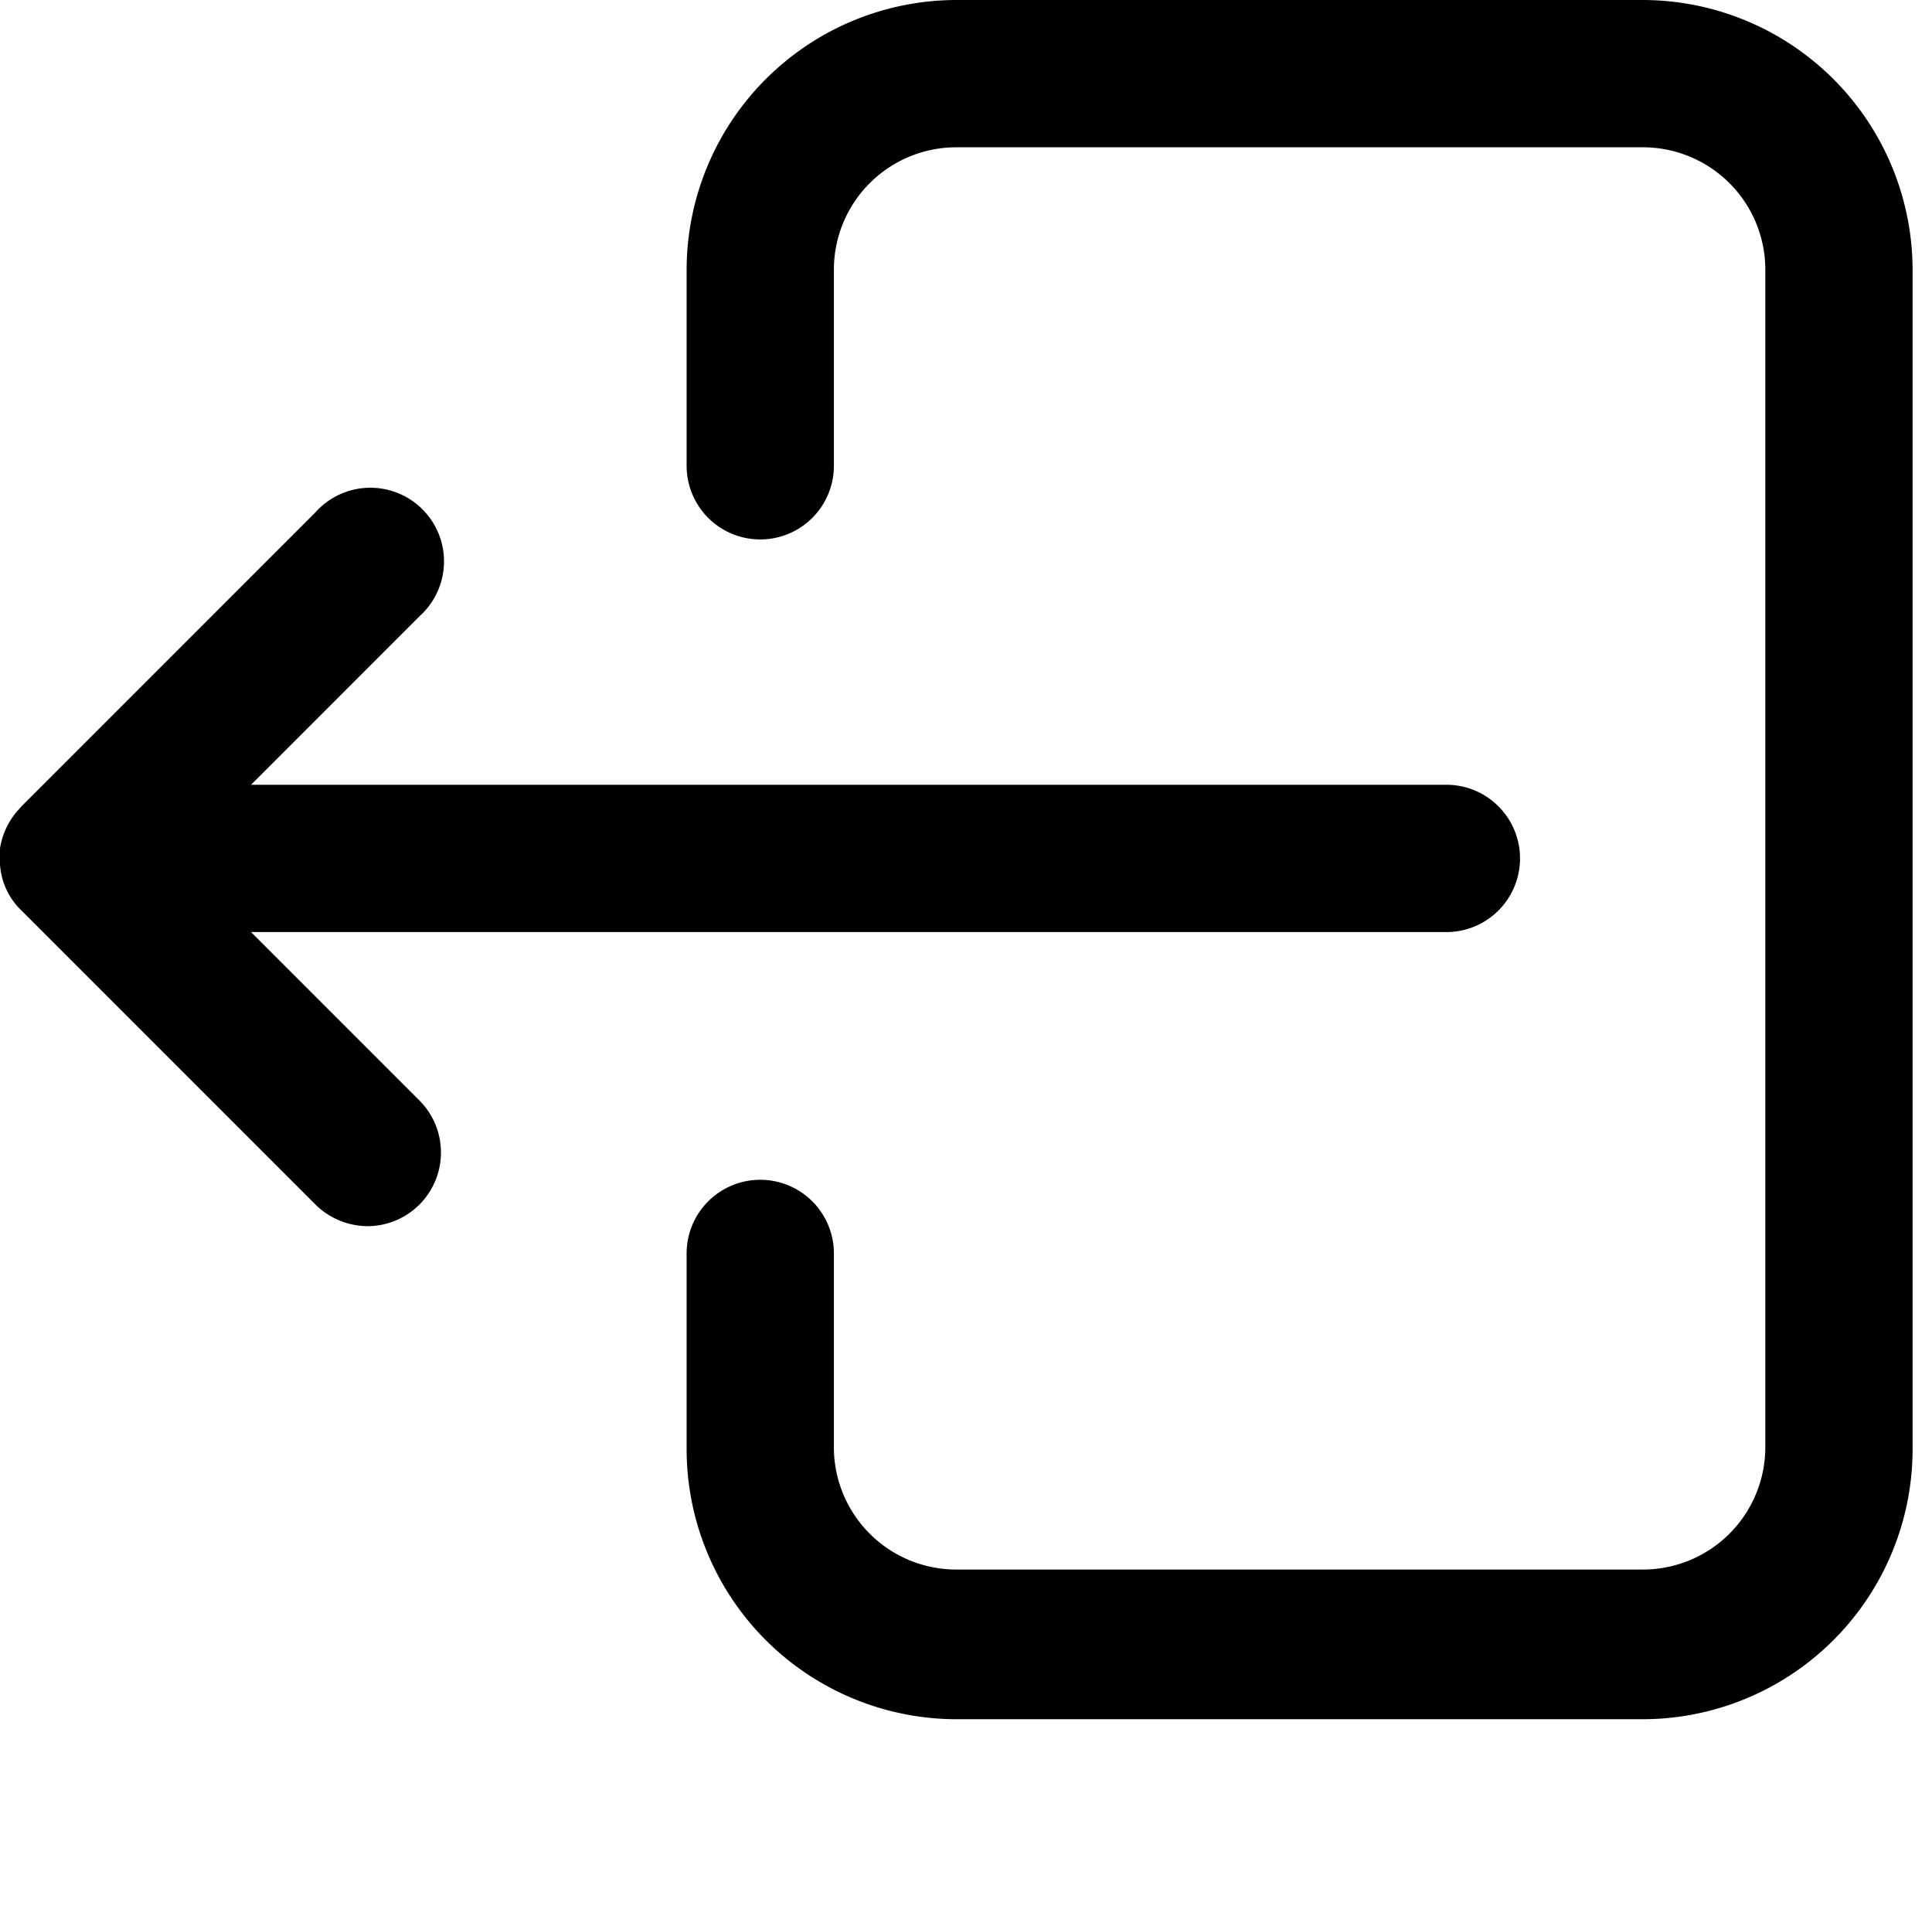
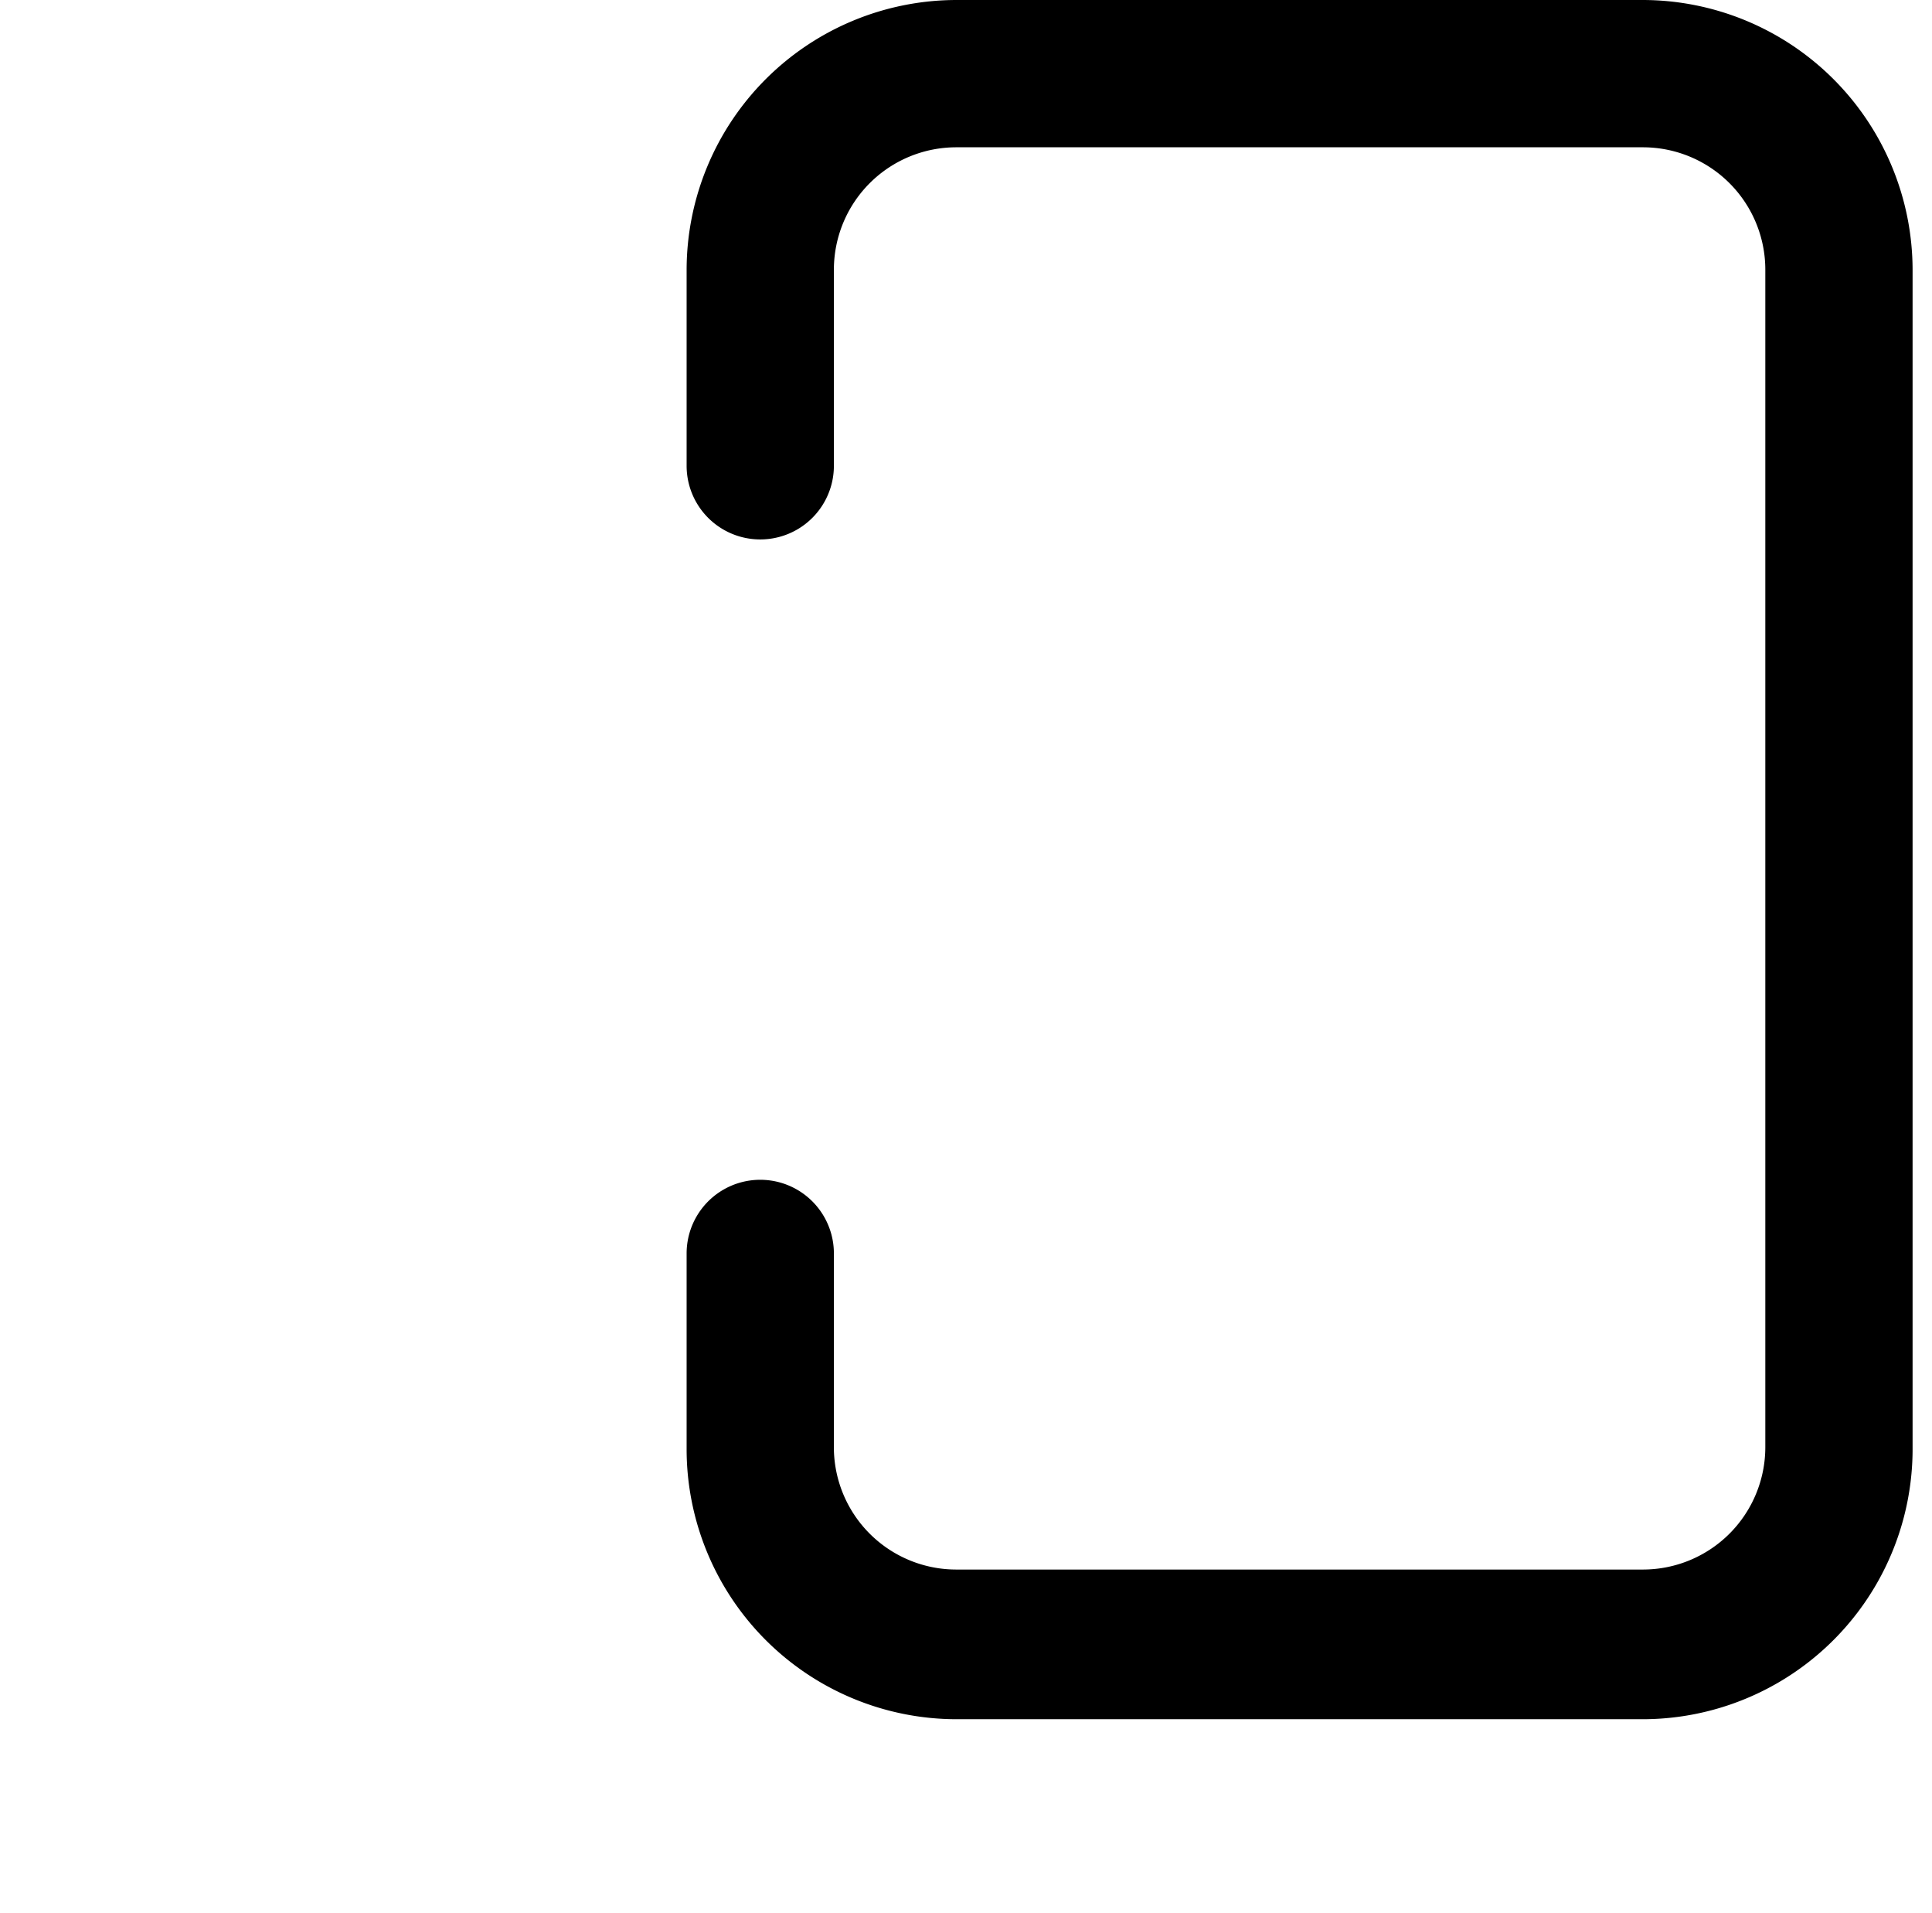
<svg xmlns="http://www.w3.org/2000/svg" height="40" viewBox="0 0 40.406 40" width="40.406">
  <path d="M34.36,38H20a5.65,5.65,0,0,1-5.64-5.64v-4.1a1.54,1.54,0,0,1,3.08,0v4.1A2.56,2.56,0,0,0,20,34.87H34.36a2.56,2.56,0,0,0,2.56-2.56V7.69a2.56,2.56,0,0,0-2.56-2.56H20a2.56,2.56,0,0,0-2.56,2.56v4.1a1.54,1.54,0,0,1-3.08,0V7.69A5.65,5.65,0,0,1,20,2.05H34.36A5.65,5.65,0,0,1,40,7.69V32.31A5.65,5.65,0,0,1,34.36,38Z" transform="translate(0 -2.05)" />
-   <path d="M7.69,27.69a1.56,1.56,0,0,1-1.09-.45L.45,21.09h0A1.46,1.46,0,0,1,0,20.12H0a1.82,1.82,0,0,1,0-.33A1.57,1.57,0,0,1,.37,19h0l.08-.09L6.6,12.76a1.54,1.54,0,1,1,2.18,2.17L5.25,18.46h25a1.54,1.54,0,0,1,0,3.08h-25l3.53,3.53a1.54,1.54,0,0,1-1.09,2.62Z" transform="translate(0 -2.05)" />
</svg>